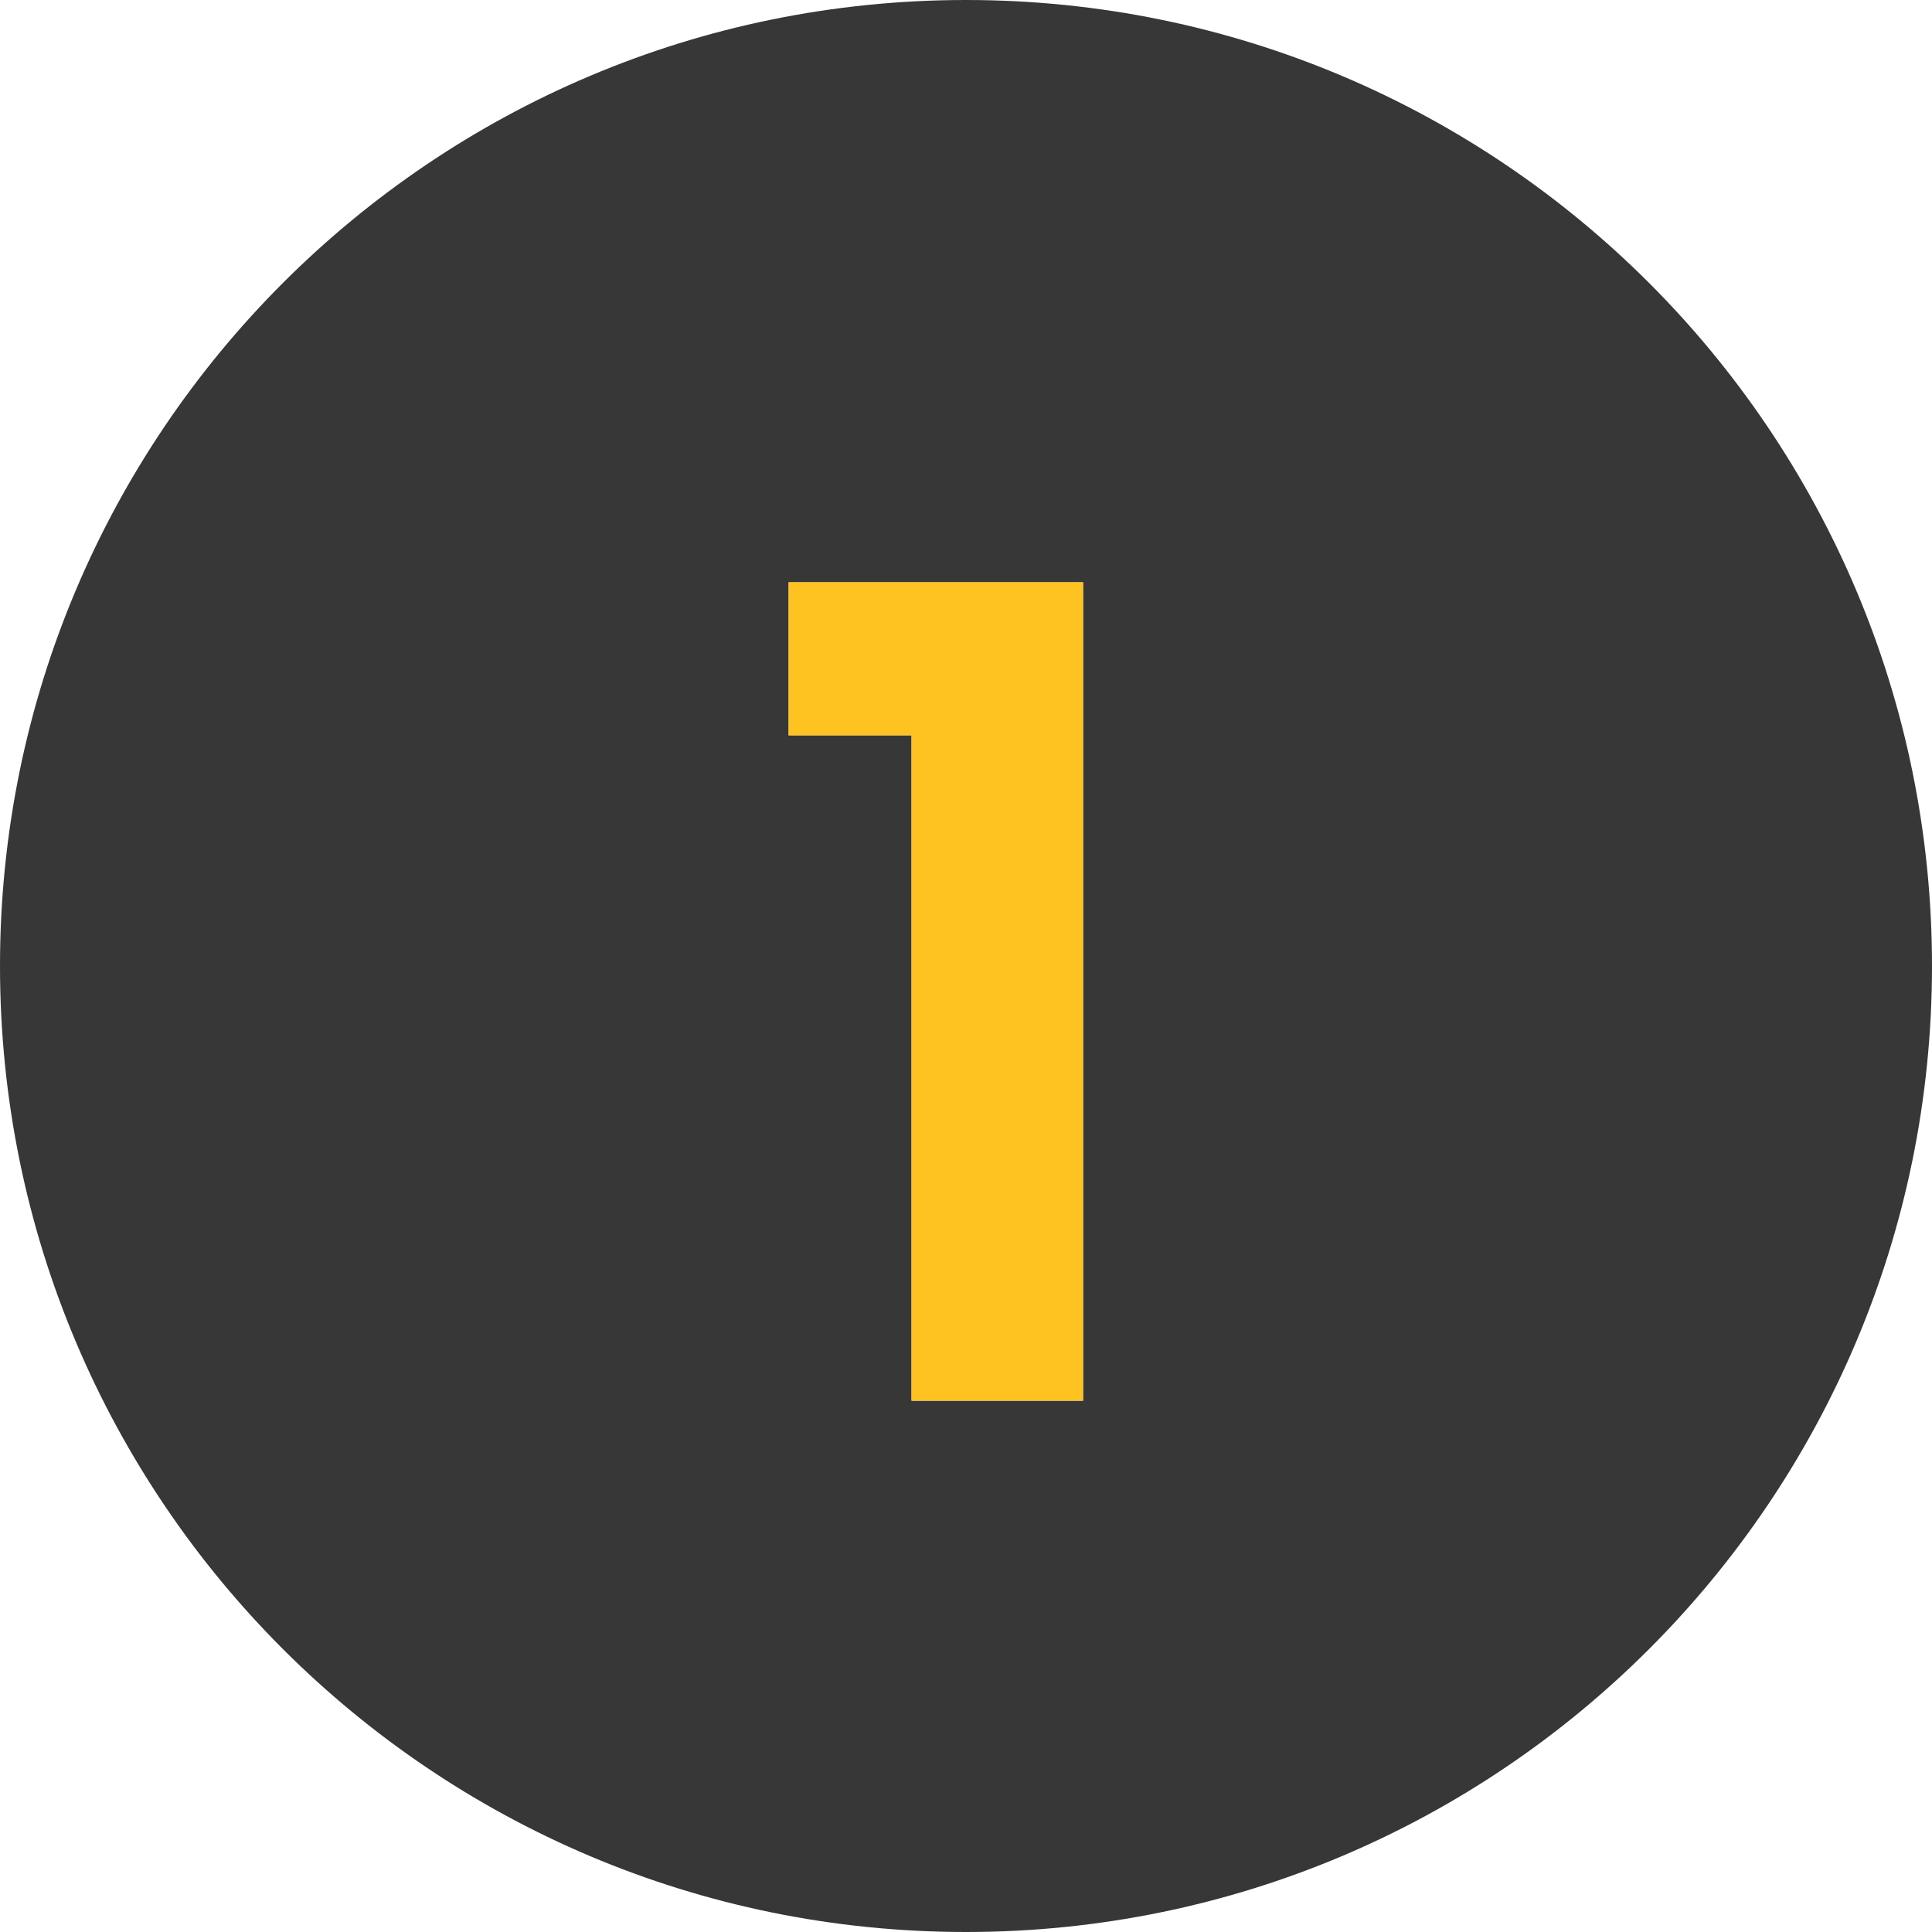
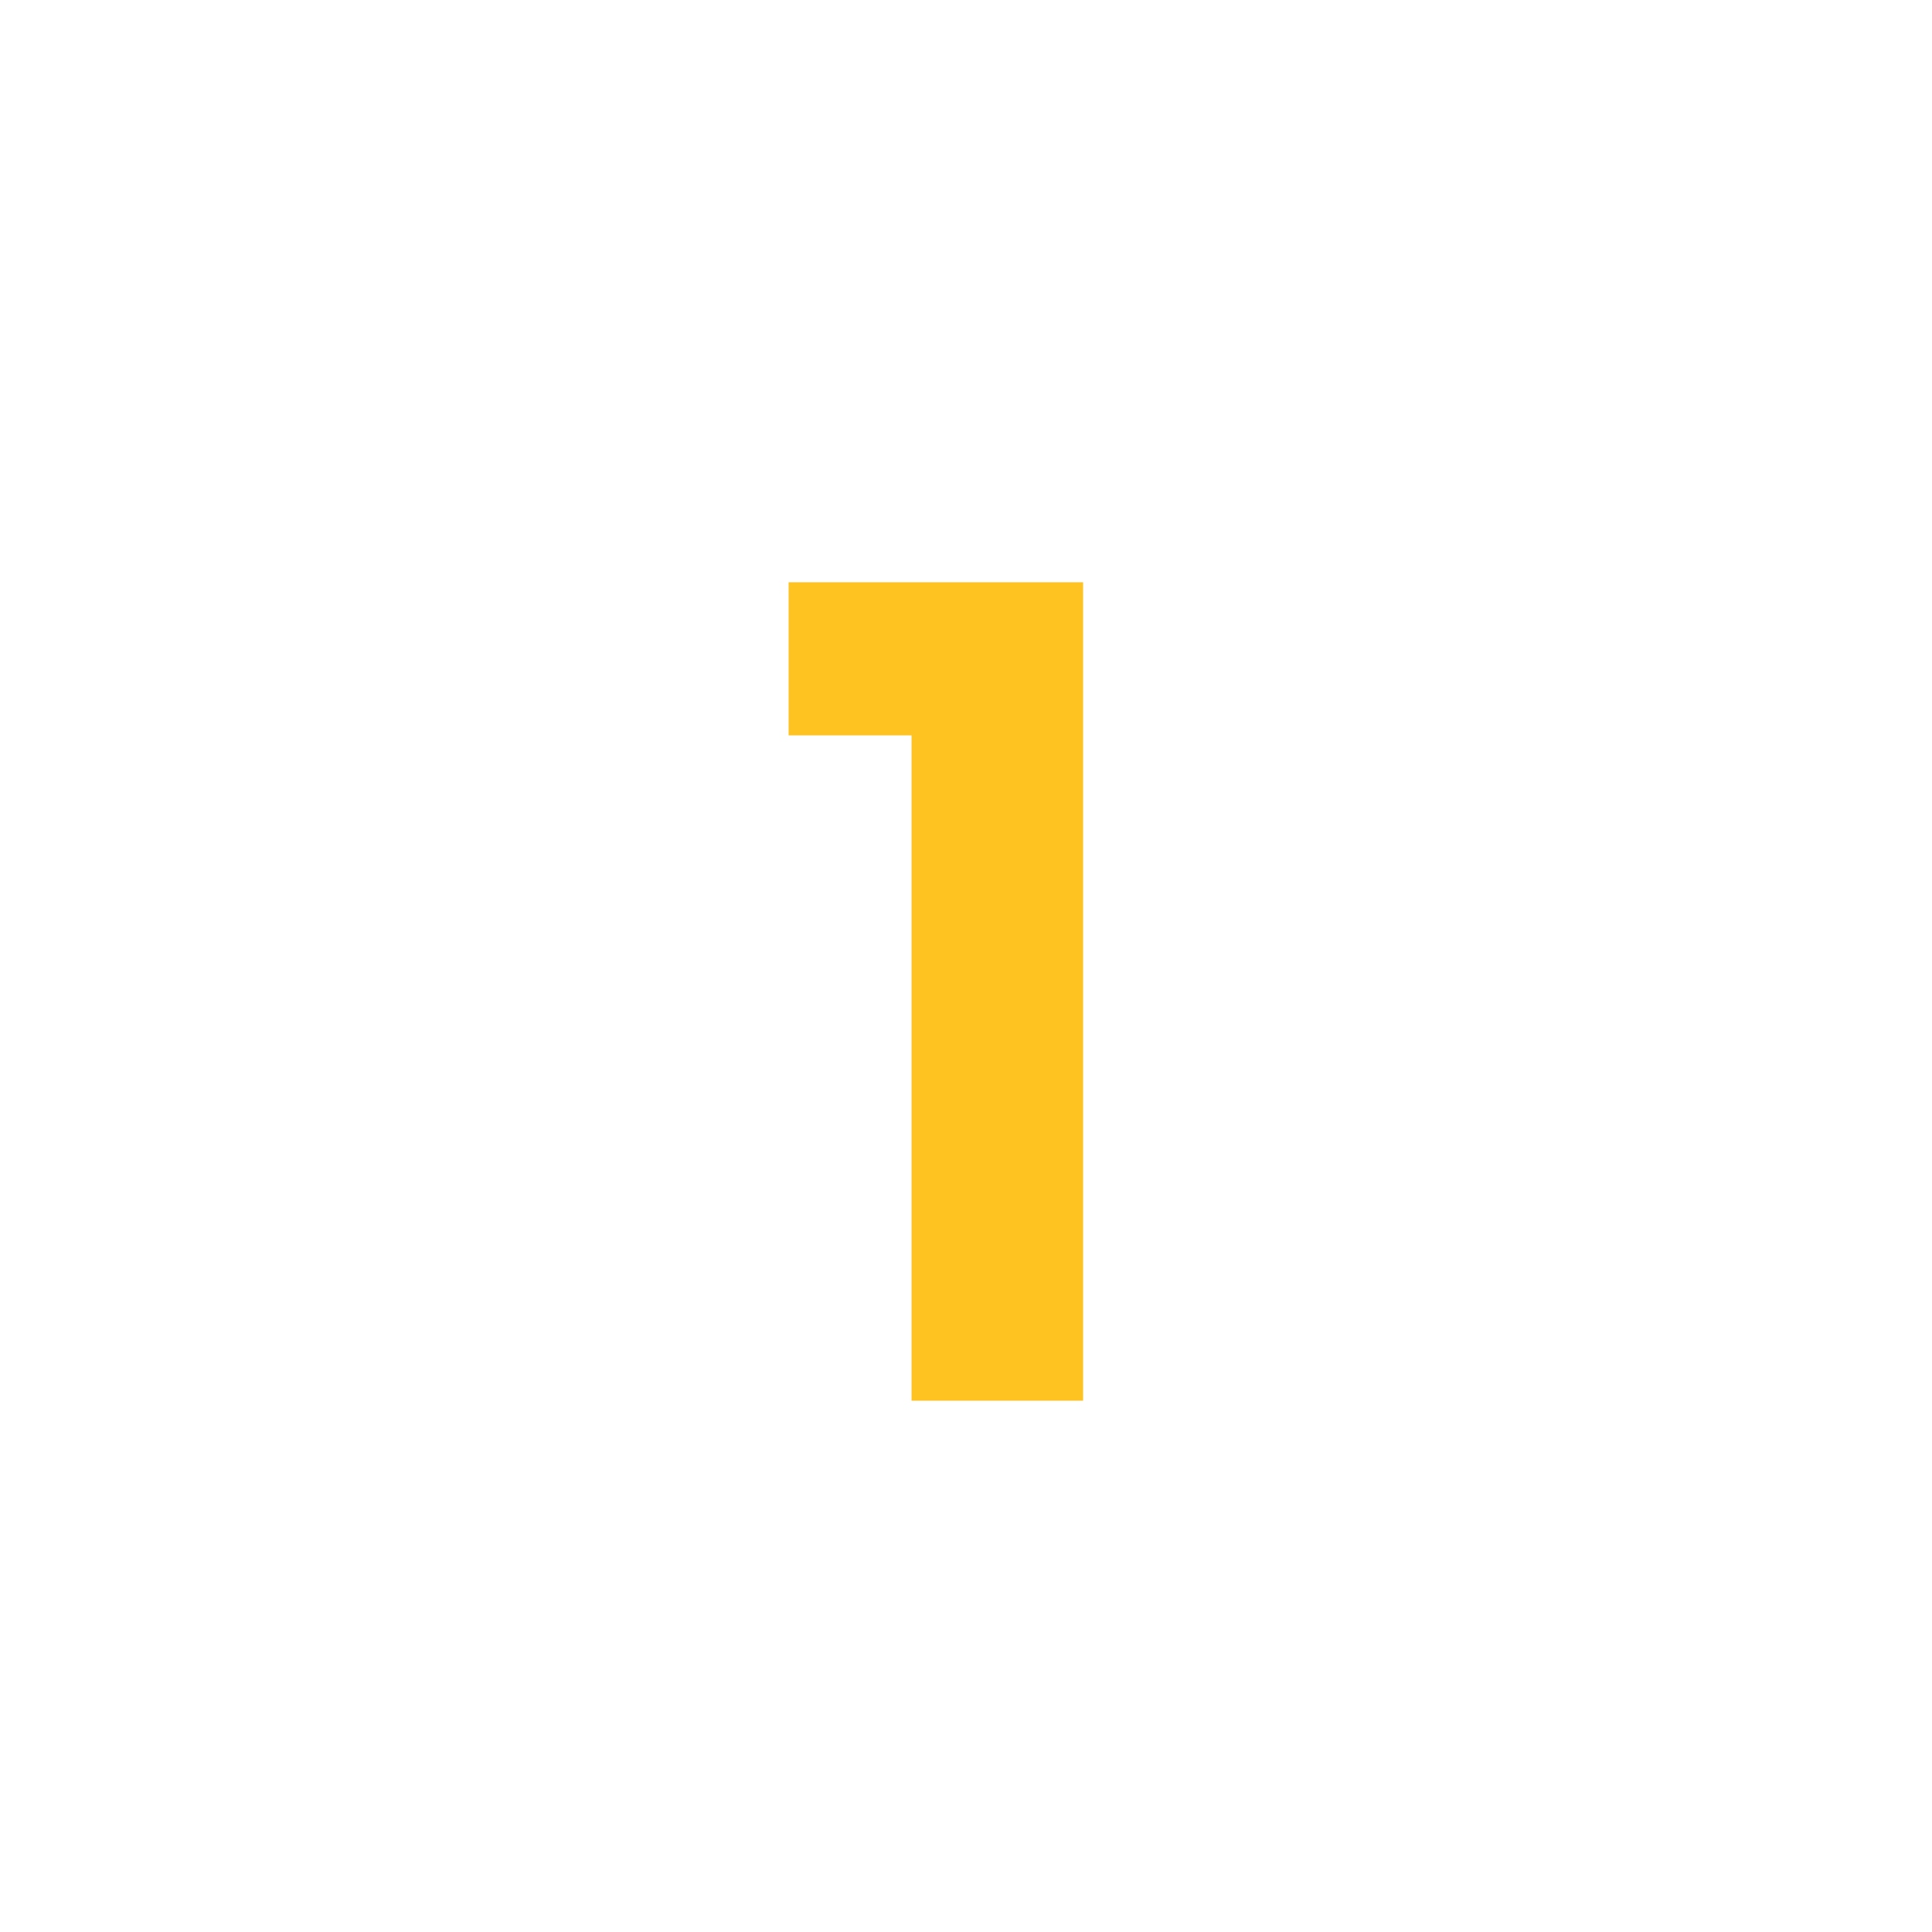
<svg xmlns="http://www.w3.org/2000/svg" width="32" height="32" viewBox="0 0 32 32">
  <g fill="none" fill-rule="evenodd">
-     <path d="M0 0h32v32H0z" />
-     <path d="M16 0c8.837 0 16 7.163 16 16s-7.163 16-16 16S0 24.837 0 16 7.163 0 16 0zm1.94 9.645h-4.878v2.534h2.036V23.2h2.841V9.645z" fill-opacity=".8" fill="#050505" id="Color-1" />
    <path fill="#FEC221" d="M13.062 12.18V9.644h4.877V23.2h-2.841V12.18z" id="Color-2" />
  </g>
</svg>